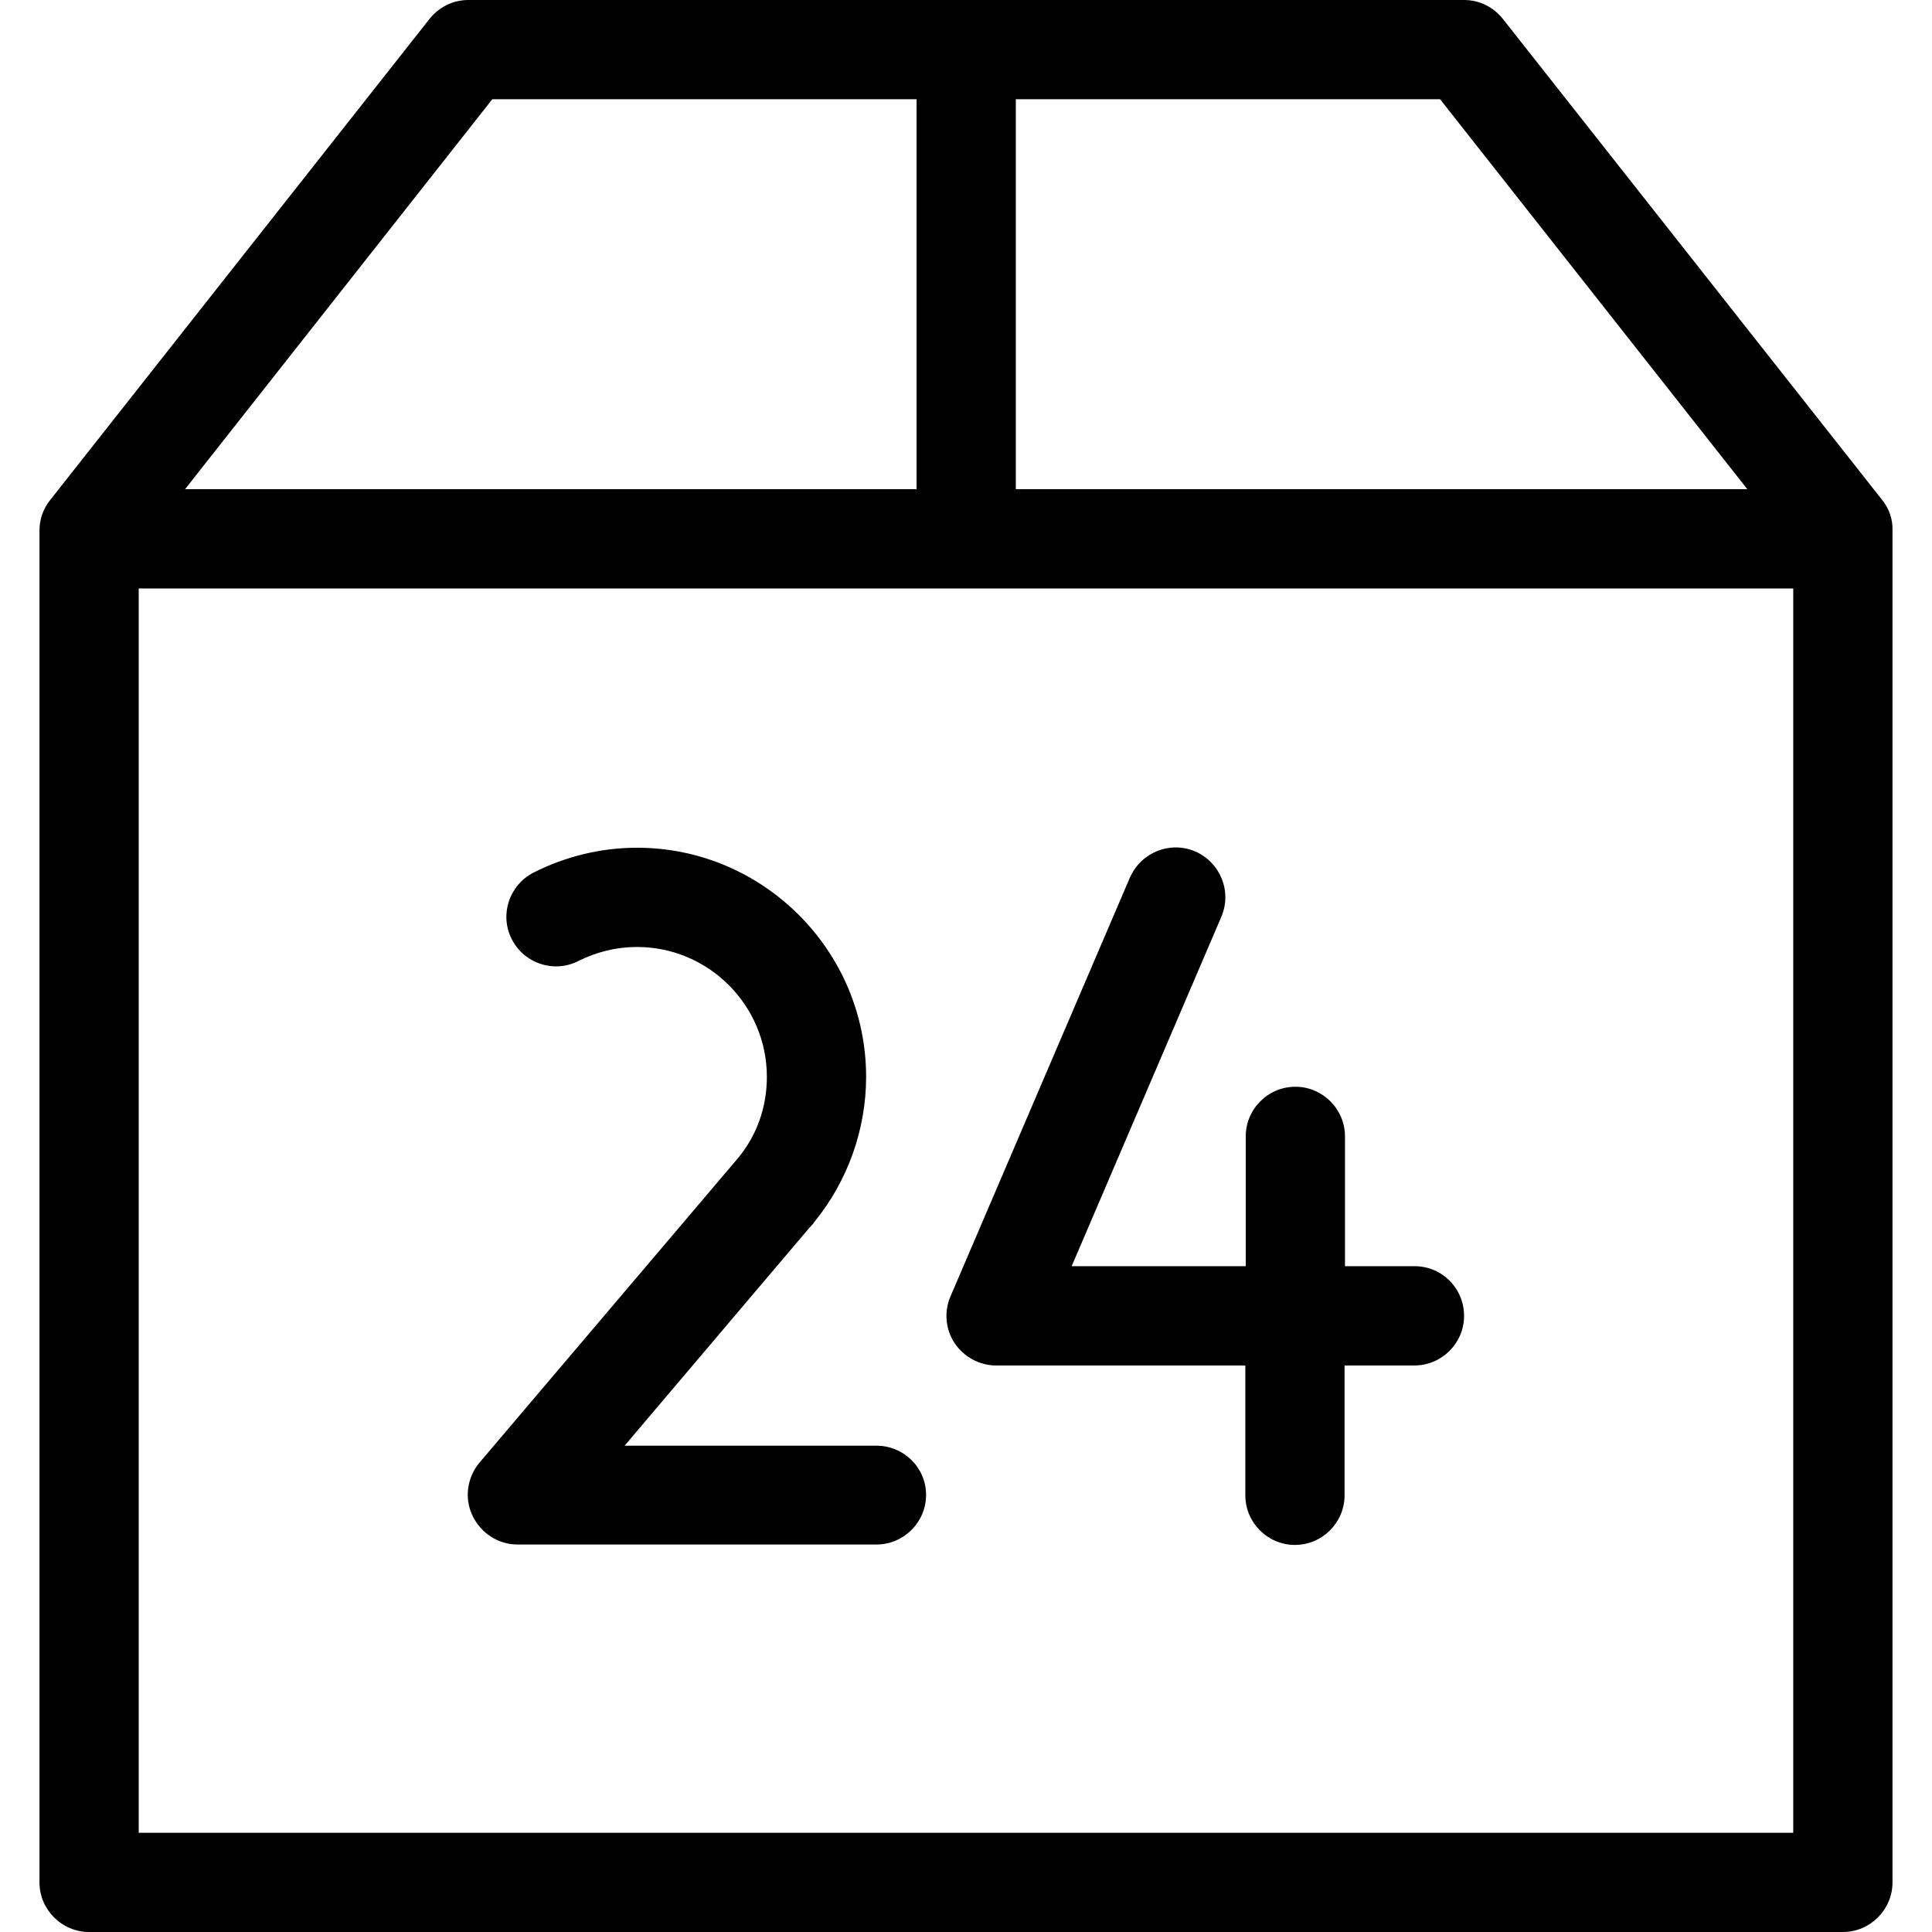
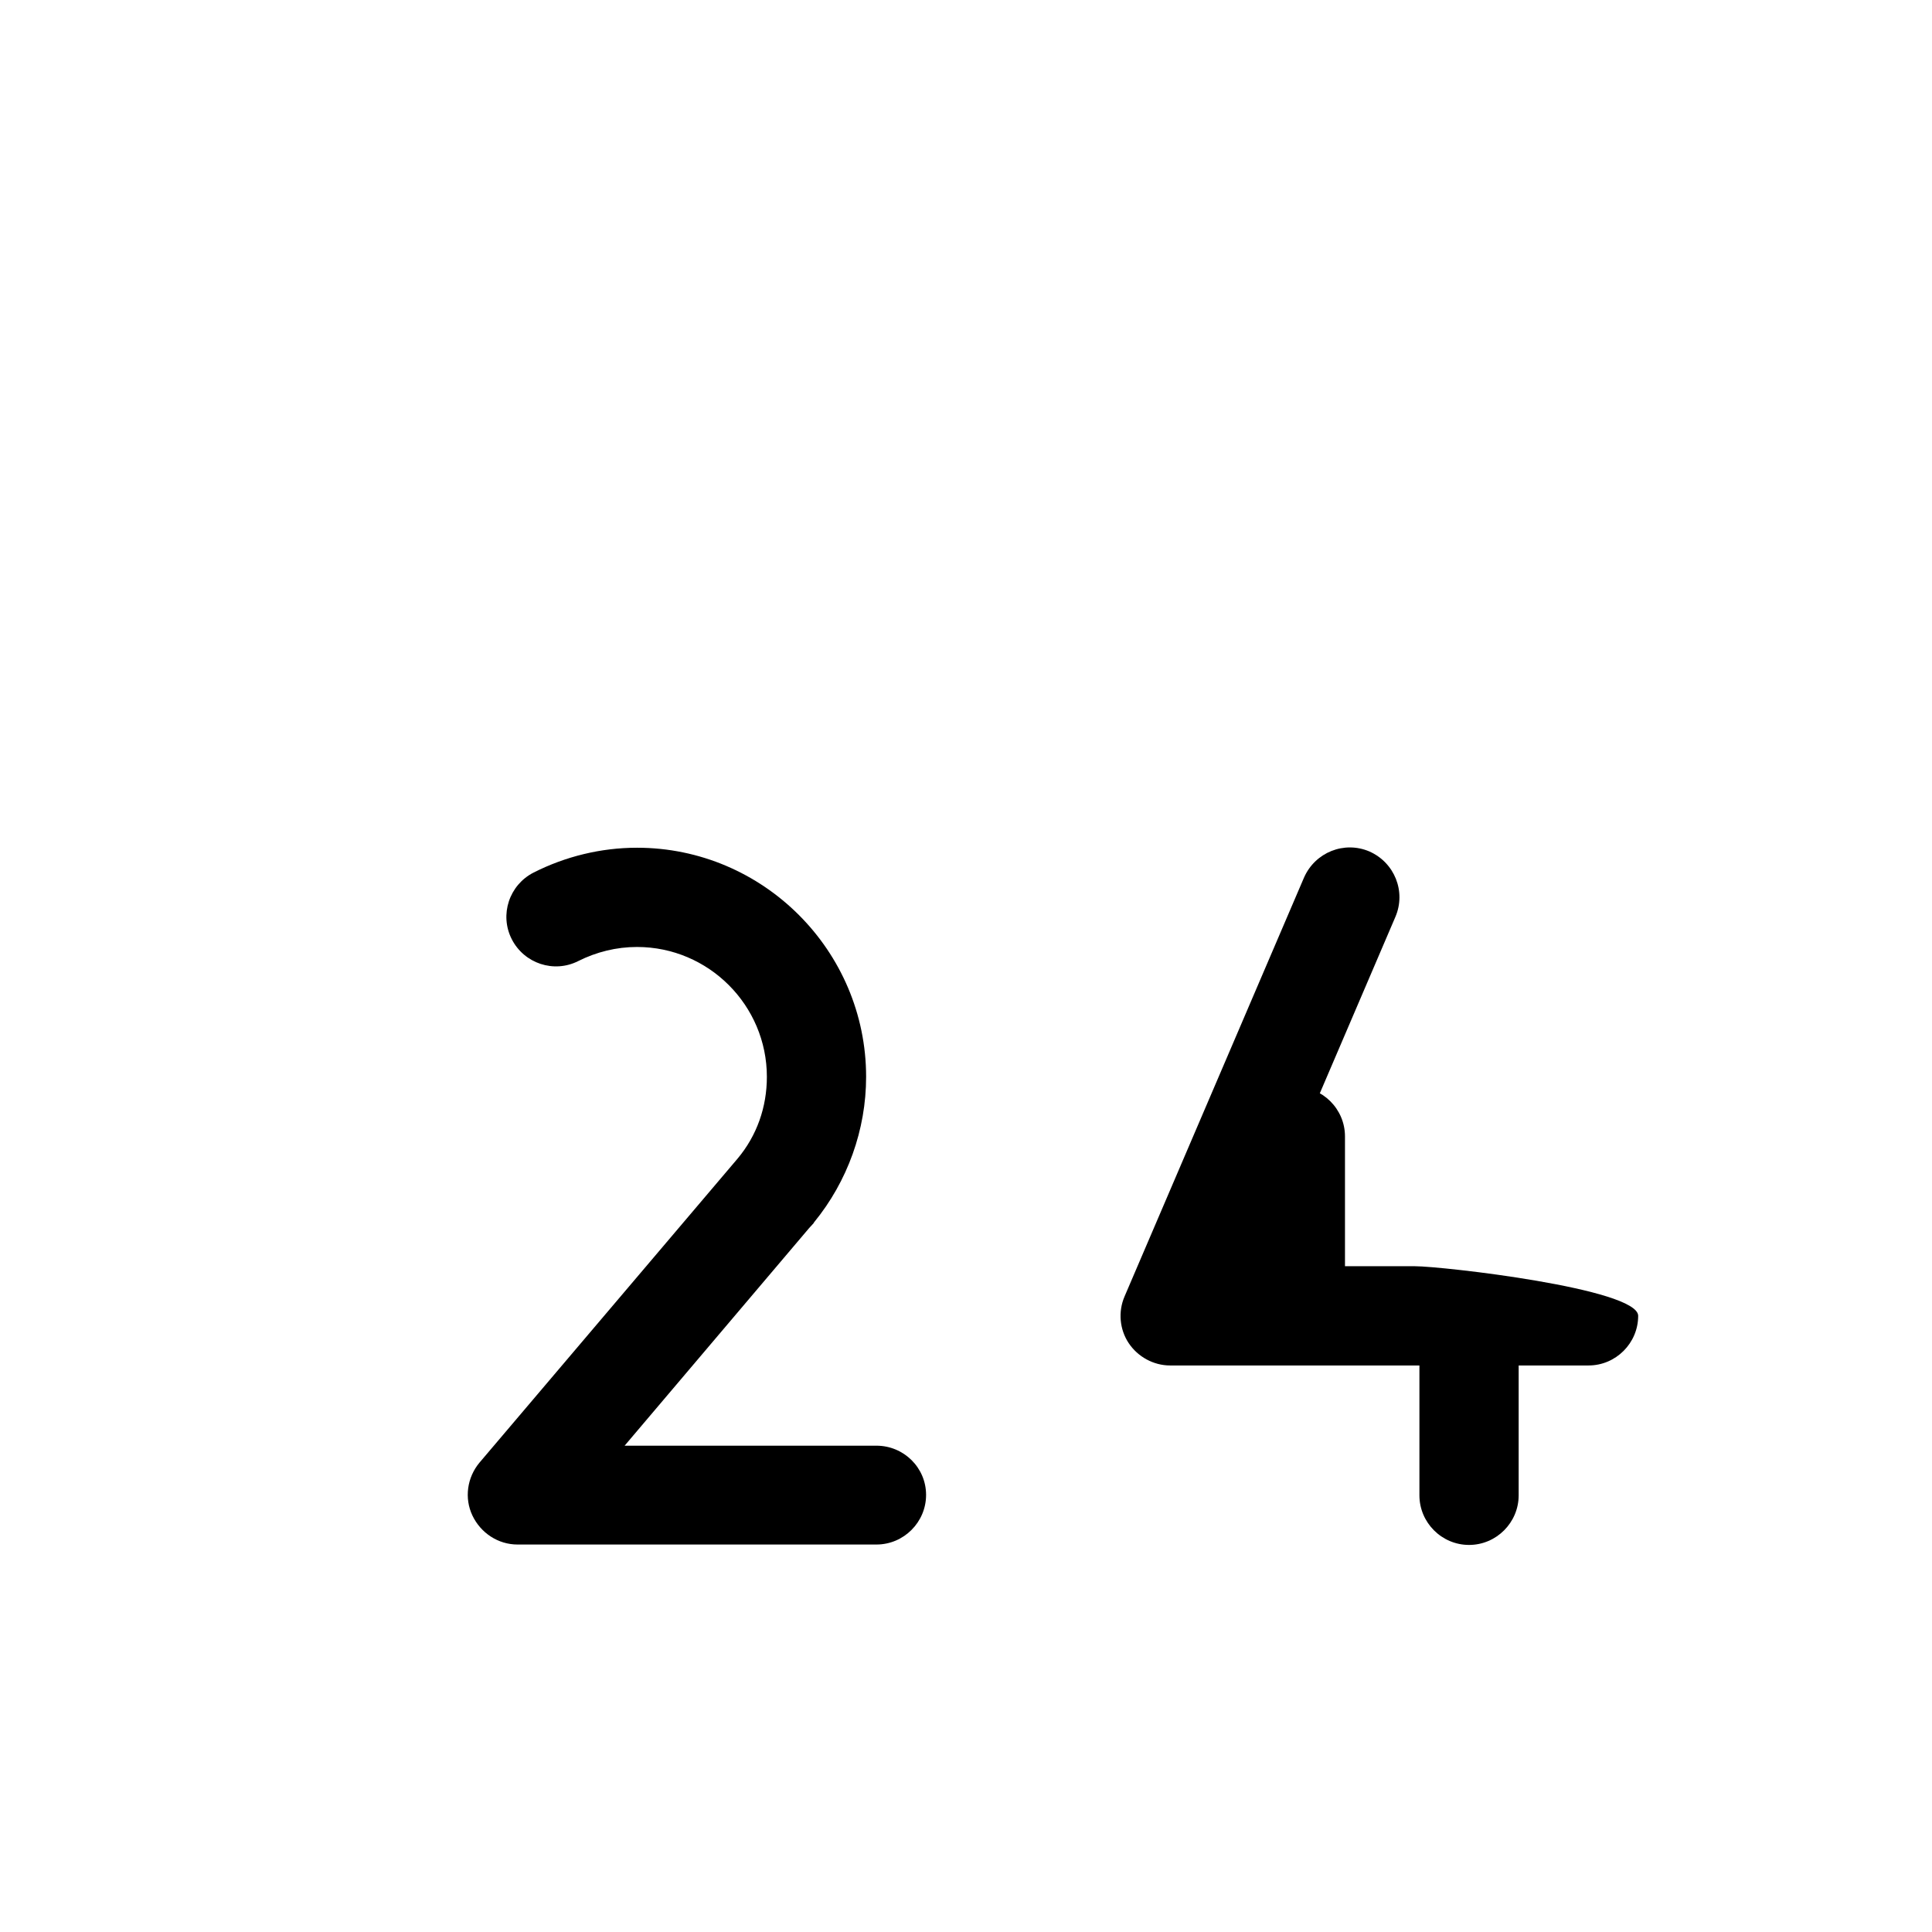
<svg xmlns="http://www.w3.org/2000/svg" version="1.1" id="Capa_1" x="0px" y="0px" viewBox="0 0 467.2 467.2" style="enable-background:new 0 0 467.2 467.2;" xml:space="preserve">
  <g>
    <g>
-       <path d="M342.146,306.2h-16.9v-31.4c0-6.6-5.4-12-12-12s-12,5.4-12,12v31.4h-42.1l36.2-84.5c2.6-6.1-0.2-13.1-6.3-15.8    c-6.1-2.6-13.1,0.2-15.8,6.3l-43.4,101.3c-1.6,3.7-1.2,8,1,11.3s6,5.4,10,5.4h60.3v31.4c0,6.6,5.4,12,12,12s12-5.4,12-12v-31.4    h16.9c6.6,0,12-5.4,12-12S348.746,306.2,342.146,306.2z" />
+       <path d="M342.146,306.2h-16.9v-31.4c0-6.6-5.4-12-12-12s-12,5.4-12,12v31.4l36.2-84.5c2.6-6.1-0.2-13.1-6.3-15.8    c-6.1-2.6-13.1,0.2-15.8,6.3l-43.4,101.3c-1.6,3.7-1.2,8,1,11.3s6,5.4,10,5.4h60.3v31.4c0,6.6,5.4,12,12,12s12-5.4,12-12v-31.4    h16.9c6.6,0,12-5.4,12-12S348.746,306.2,342.146,306.2z" />
      <path d="M211.946,349.6h-60.9l44.6-52.6l1.1-1.2c0-0.1,0.1-0.1,0.1-0.2c8.1-9.9,12.6-22.4,12.6-35.2c0-30.5-24.9-55.4-55.4-55.4    c-8.7,0-17.3,2.1-25,6c-5.9,3-8.3,10.2-5.3,16.1c3,5.9,10.2,8.3,16.1,5.3c4.4-2.2,9.2-3.4,14.2-3.4c17.3,0,31.4,14.1,31.4,31.4    c0,7.3-2.4,14.2-7.1,19.8l-62.4,73.5c-3,3.6-3.7,8.6-1.7,12.8c2,4.2,6.2,7,10.9,7h86.8c6.6,0,12-5.4,12-12    S218.546,349.6,211.946,349.6z" />
-       <path d="M455.146,120.9l-91.7-116.3c-2.3-2.9-5.7-4.6-9.4-4.6h-240.8c-3.7,0-7.1,1.7-9.4,4.6l-91.7,116.3    c-1.7,2.1-2.6,4.7-2.6,7.4v326.9c0,6.6,5.4,12,12,12h424.1c6.6,0,12-5.4,12-12V128.3C457.746,125.6,456.846,123,455.146,120.9z     M422.546,118.3h-176.9V24h102.6L422.546,118.3z M119.046,24h102.6v94.3h-176.9L119.046,24z M33.546,443.2V142.3h400.1v300.9    L33.546,443.2L33.546,443.2z" />
    </g>
  </g>
  <g>
</g>
  <g>
</g>
  <g>
</g>
  <g>
</g>
  <g>
</g>
  <g>
</g>
  <g>
</g>
  <g>
</g>
  <g>
</g>
  <g>
</g>
  <g>
</g>
  <g>
</g>
  <g>
</g>
  <g>
</g>
  <g>
</g>
</svg>